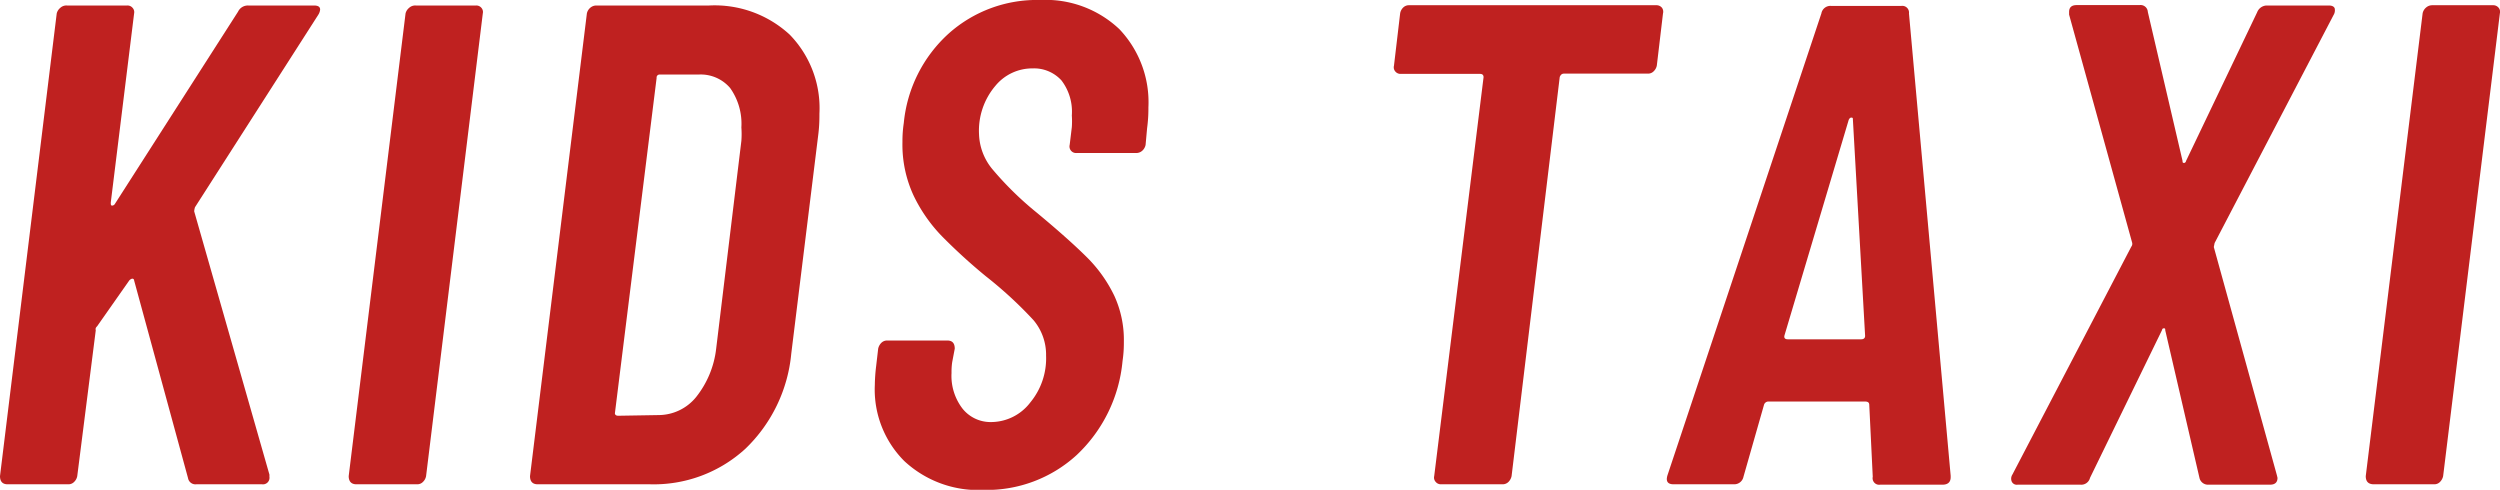
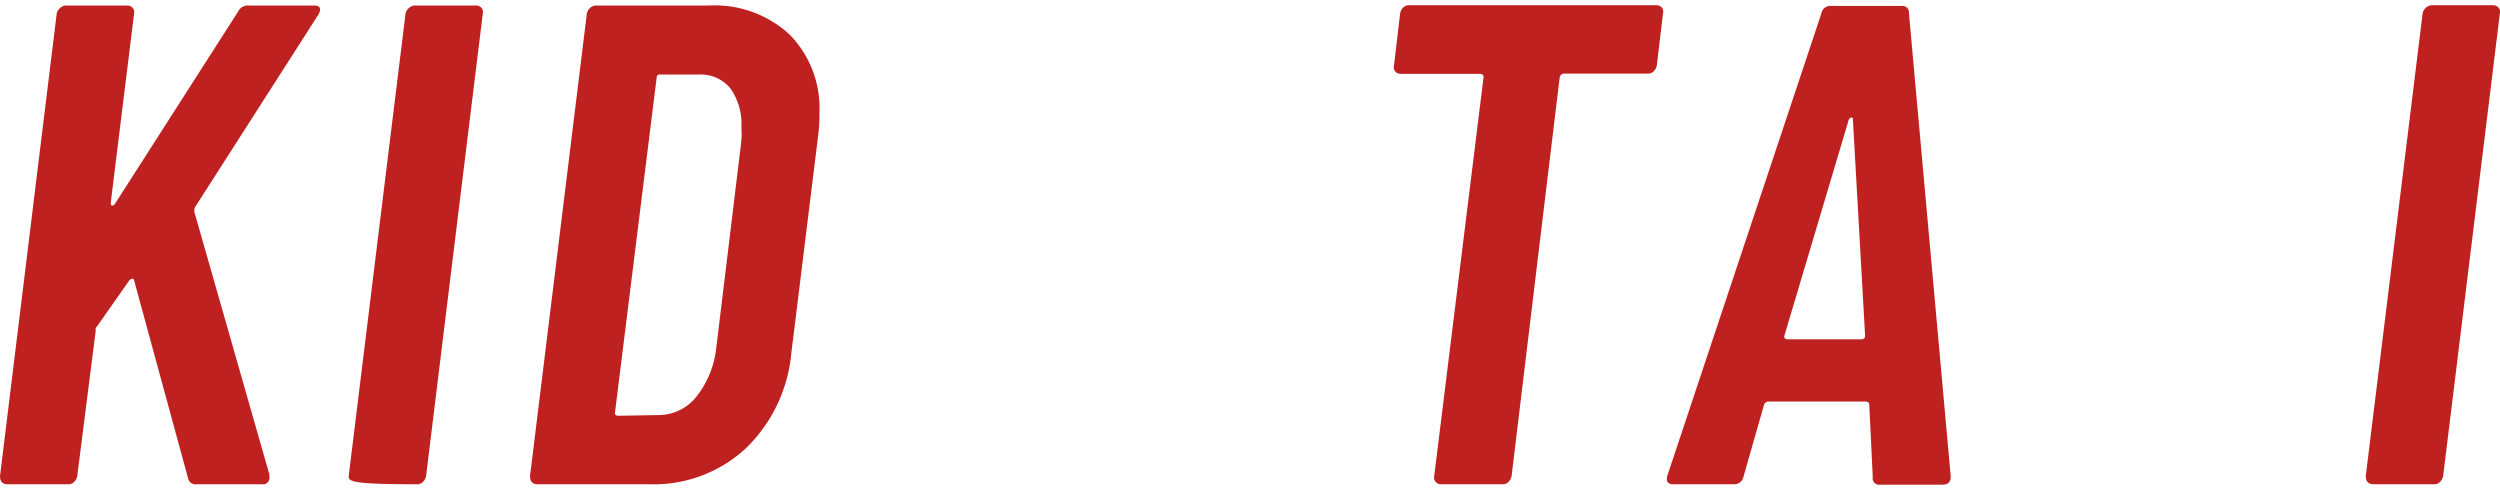
<svg xmlns="http://www.w3.org/2000/svg" id="レイヤー_1" data-name="レイヤー 1" viewBox="0 0 186.41 36.52">
  <defs>
    <style>.cls-1{fill:#bf2120;}</style>
  </defs>
  <title>txt_title-kids</title>
  <path class="cls-1" d="M0,35.5,4.23,1A.78.78,0,0,1,4.49.59.67.67,0,0,1,5,.41H9.49a.49.49,0,0,1,.4.18A.47.47,0,0,1,10,1L8.26,15.1c0,.13,0,.21.08.23a.25.25,0,0,0,.23-.13L17.75.87a.81.81,0,0,1,.76-.46h4.9c.31,0,.46.1.46.3a.86.86,0,0,1-.15.41L14.54,15.45a1.24,1.24,0,0,0-.06.31l5.61,19.63v.16a.49.49,0,0,1-.56.56H14.64a.56.56,0,0,1-.62-.46L10,20.91c0-.1-.09-.14-.16-.13a.46.46,0,0,0-.2.13l-2.4,3.42a.49.49,0,0,0-.1.13.34.34,0,0,0,0,.17L5.76,35.5a.79.79,0,0,1-.23.43.58.58,0,0,1-.43.18H.56C.19,36.11,0,35.9,0,35.5Z" />
-   <path class="cls-1" d="M26,35.5,30.24,1A.78.78,0,0,1,30.5.59.67.67,0,0,1,31,.41H35.5a.49.49,0,0,1,.4.18A.47.47,0,0,1,36,1L31.77,35.5a.79.79,0,0,1-.23.43.58.58,0,0,1-.43.18H26.57C26.2,36.11,26,35.9,26,35.5Z" />
+   <path class="cls-1" d="M26,35.5,30.24,1A.78.78,0,0,1,30.5.59.67.67,0,0,1,31,.41H35.5a.49.49,0,0,1,.4.18A.47.47,0,0,1,36,1L31.77,35.5a.79.79,0,0,1-.23.43.58.58,0,0,1-.43.18C26.2,36.11,26,35.9,26,35.5Z" />
  <path class="cls-1" d="M39.52,35.5,43.76,1A.76.76,0,0,1,44,.59a.69.69,0,0,1,.46-.18h8.42a8.25,8.25,0,0,1,6,2.17,7.85,7.85,0,0,1,2.22,5.89c0,.37,0,.93-.1,1.68l-2,16.22a11.29,11.29,0,0,1-3.42,7.09,10.11,10.11,0,0,1-7.14,2.65H40.09C39.71,36.11,39.52,35.9,39.52,35.5ZM46.1,31l3-.05a3.62,3.62,0,0,0,2.81-1.35A7.08,7.08,0,0,0,53.4,26l1.88-15.5a6.85,6.85,0,0,0,0-1,4.59,4.59,0,0,0-.84-2.94,2.88,2.88,0,0,0-2.37-1H49.21a.22.22,0,0,0-.25.25l-3.11,25C45.85,30.92,45.93,31,46.1,31Z" />
-   <path class="cls-1" d="M67.42,34.37a7.54,7.54,0,0,1-2.19-5.66,13,13,0,0,1,.1-1.42L65.48,26a.86.86,0,0,1,.23-.43.6.6,0,0,1,.44-.18h4.48c.38,0,.56.2.56.61L71,27a5,5,0,0,0-.05.81,4,4,0,0,0,.82,2.66,2.67,2.67,0,0,0,2.14,1A3.69,3.69,0,0,0,76.83,30,5.16,5.16,0,0,0,78,26.52a4,4,0,0,0-.94-2.65,30.5,30.5,0,0,0-3.55-3.27,42.22,42.22,0,0,1-3.29-3,11.46,11.46,0,0,1-2.09-3,9,9,0,0,1-.84-4c0-.27,0-.75.1-1.43A10.32,10.32,0,0,1,70.74,2.5,9.87,9.87,0,0,1,77.57,0a8,8,0,0,1,5.89,2.17A7.9,7.9,0,0,1,85.63,8c0,.3,0,.83-.1,1.58l-.11,1.22a.79.79,0,0,1-.25.44.67.67,0,0,1-.46.17H80.27a.49.49,0,0,1-.51-.61l.16-1.32a6.36,6.36,0,0,0,0-.87A3.84,3.84,0,0,0,79.15,6,2.76,2.76,0,0,0,77,5.1a3.56,3.56,0,0,0-2.78,1.3A5.16,5.16,0,0,0,73,10,4.3,4.3,0,0,0,74,12.62a24.34,24.34,0,0,0,3.31,3.24c1.64,1.36,2.89,2.48,3.78,3.37a10.34,10.34,0,0,1,2,2.83,7.88,7.88,0,0,1,.71,3.39c0,.31,0,.8-.1,1.48a11,11,0,0,1-3.42,7,9.93,9.93,0,0,1-6.93,2.6A8.09,8.09,0,0,1,67.42,34.37Z" />
  <path class="cls-1" d="M123.93.59A.5.5,0,0,1,124,1l-.46,3.88a.79.79,0,0,1-.23.43.58.58,0,0,1-.43.18h-6.27c-.14,0-.24.08-.31.25L112.71,35.5a.86.86,0,0,1-.23.43.6.6,0,0,1-.44.18h-4.59a.49.49,0,0,1-.4-.18.47.47,0,0,1-.11-.43l3.68-29.74c0-.17-.09-.25-.26-.25h-5.91a.5.5,0,0,1-.41-.18.47.47,0,0,1-.1-.43L104.4,1a.78.78,0,0,1,.22-.43.6.6,0,0,1,.44-.18h18.46A.51.51,0,0,1,123.93.59Z" />
  <path class="cls-1" d="M139.64,35.55l-.26-5.36c0-.17-.1-.25-.31-.25h-7.19a.34.34,0,0,0-.35.25L130,35.55a.7.7,0,0,1-.72.56h-4.49c-.44,0-.59-.22-.46-.66L135.81,1a.68.68,0,0,1,.71-.56h5.26a.5.5,0,0,1,.56.56l3.11,34.48v.1c0,.37-.21.56-.61.56H140.2A.49.49,0,0,1,139.64,35.55ZM133.31,25.3h5.46c.2,0,.3-.09.3-.26l-.91-16.11c0-.11,0-.16-.11-.16s-.13.05-.2.16L133.06,25C133,25.21,133.11,25.3,133.31,25.3Z" />
-   <path class="cls-1" d="M150,35.9a.56.56,0,0,1,.05-.51l8.87-17a.34.34,0,0,0,.06-.3l-4.7-17,0-.2c0-.34.19-.51.56-.51h4.69a.54.54,0,0,1,.62.51L162.74,12c0,.1,0,.15.13.15A.18.18,0,0,0,163,12L168.3.92A.79.79,0,0,1,169,.41h4.64c.24,0,.38.07.44.2a.66.66,0,0,1-.08.51l-8.87,17-.06.3,4.7,17,.05.21c0,.34-.19.51-.56.51h-4.59a.65.65,0,0,1-.67-.51l-2.55-11c0-.1,0-.15-.1-.15s-.12.05-.15.15l-5.36,11a.67.67,0,0,1-.71.51h-4.69A.41.41,0,0,1,150,35.9Z" />
  <path class="cls-1" d="M176.4,35.5,180.64,1a.76.76,0,0,1,.25-.43.69.69,0,0,1,.46-.18h4.54a.51.51,0,0,1,.41.18.47.47,0,0,1,.1.43L182.17,35.5a.86.86,0,0,1-.23.43.58.58,0,0,1-.43.18H177C176.59,36.11,176.4,35.9,176.4,35.5Z" />
</svg>